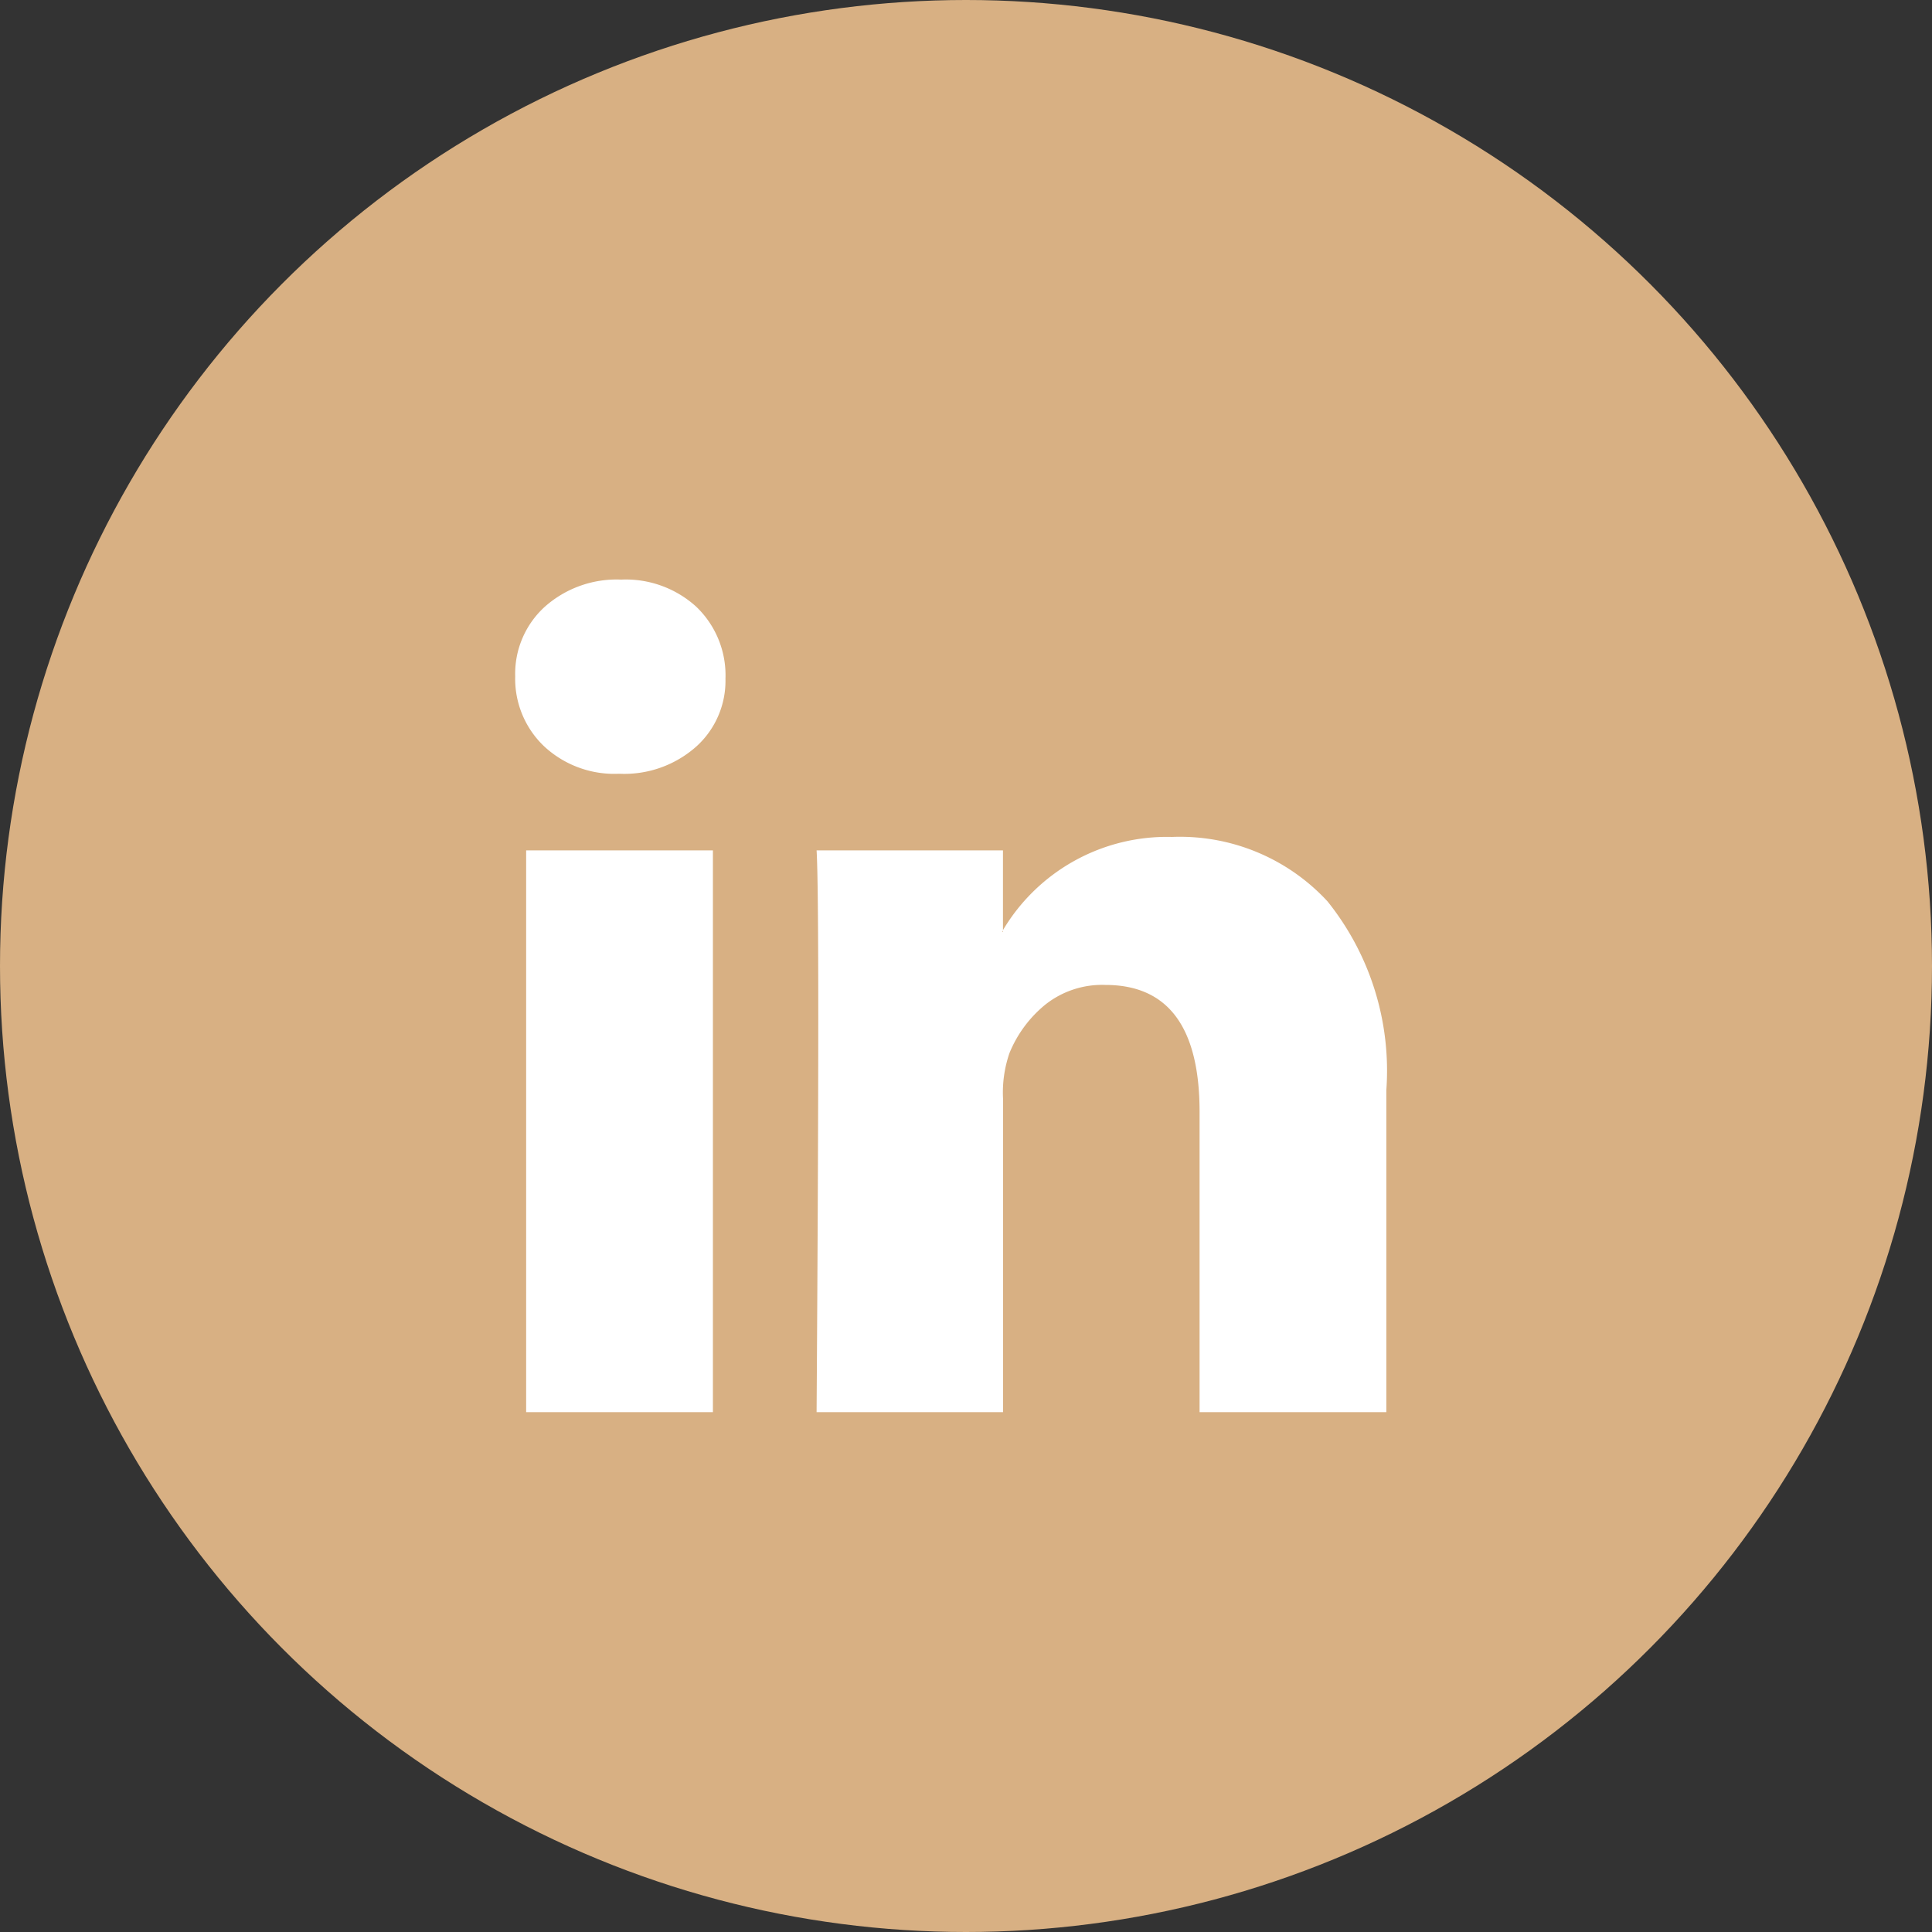
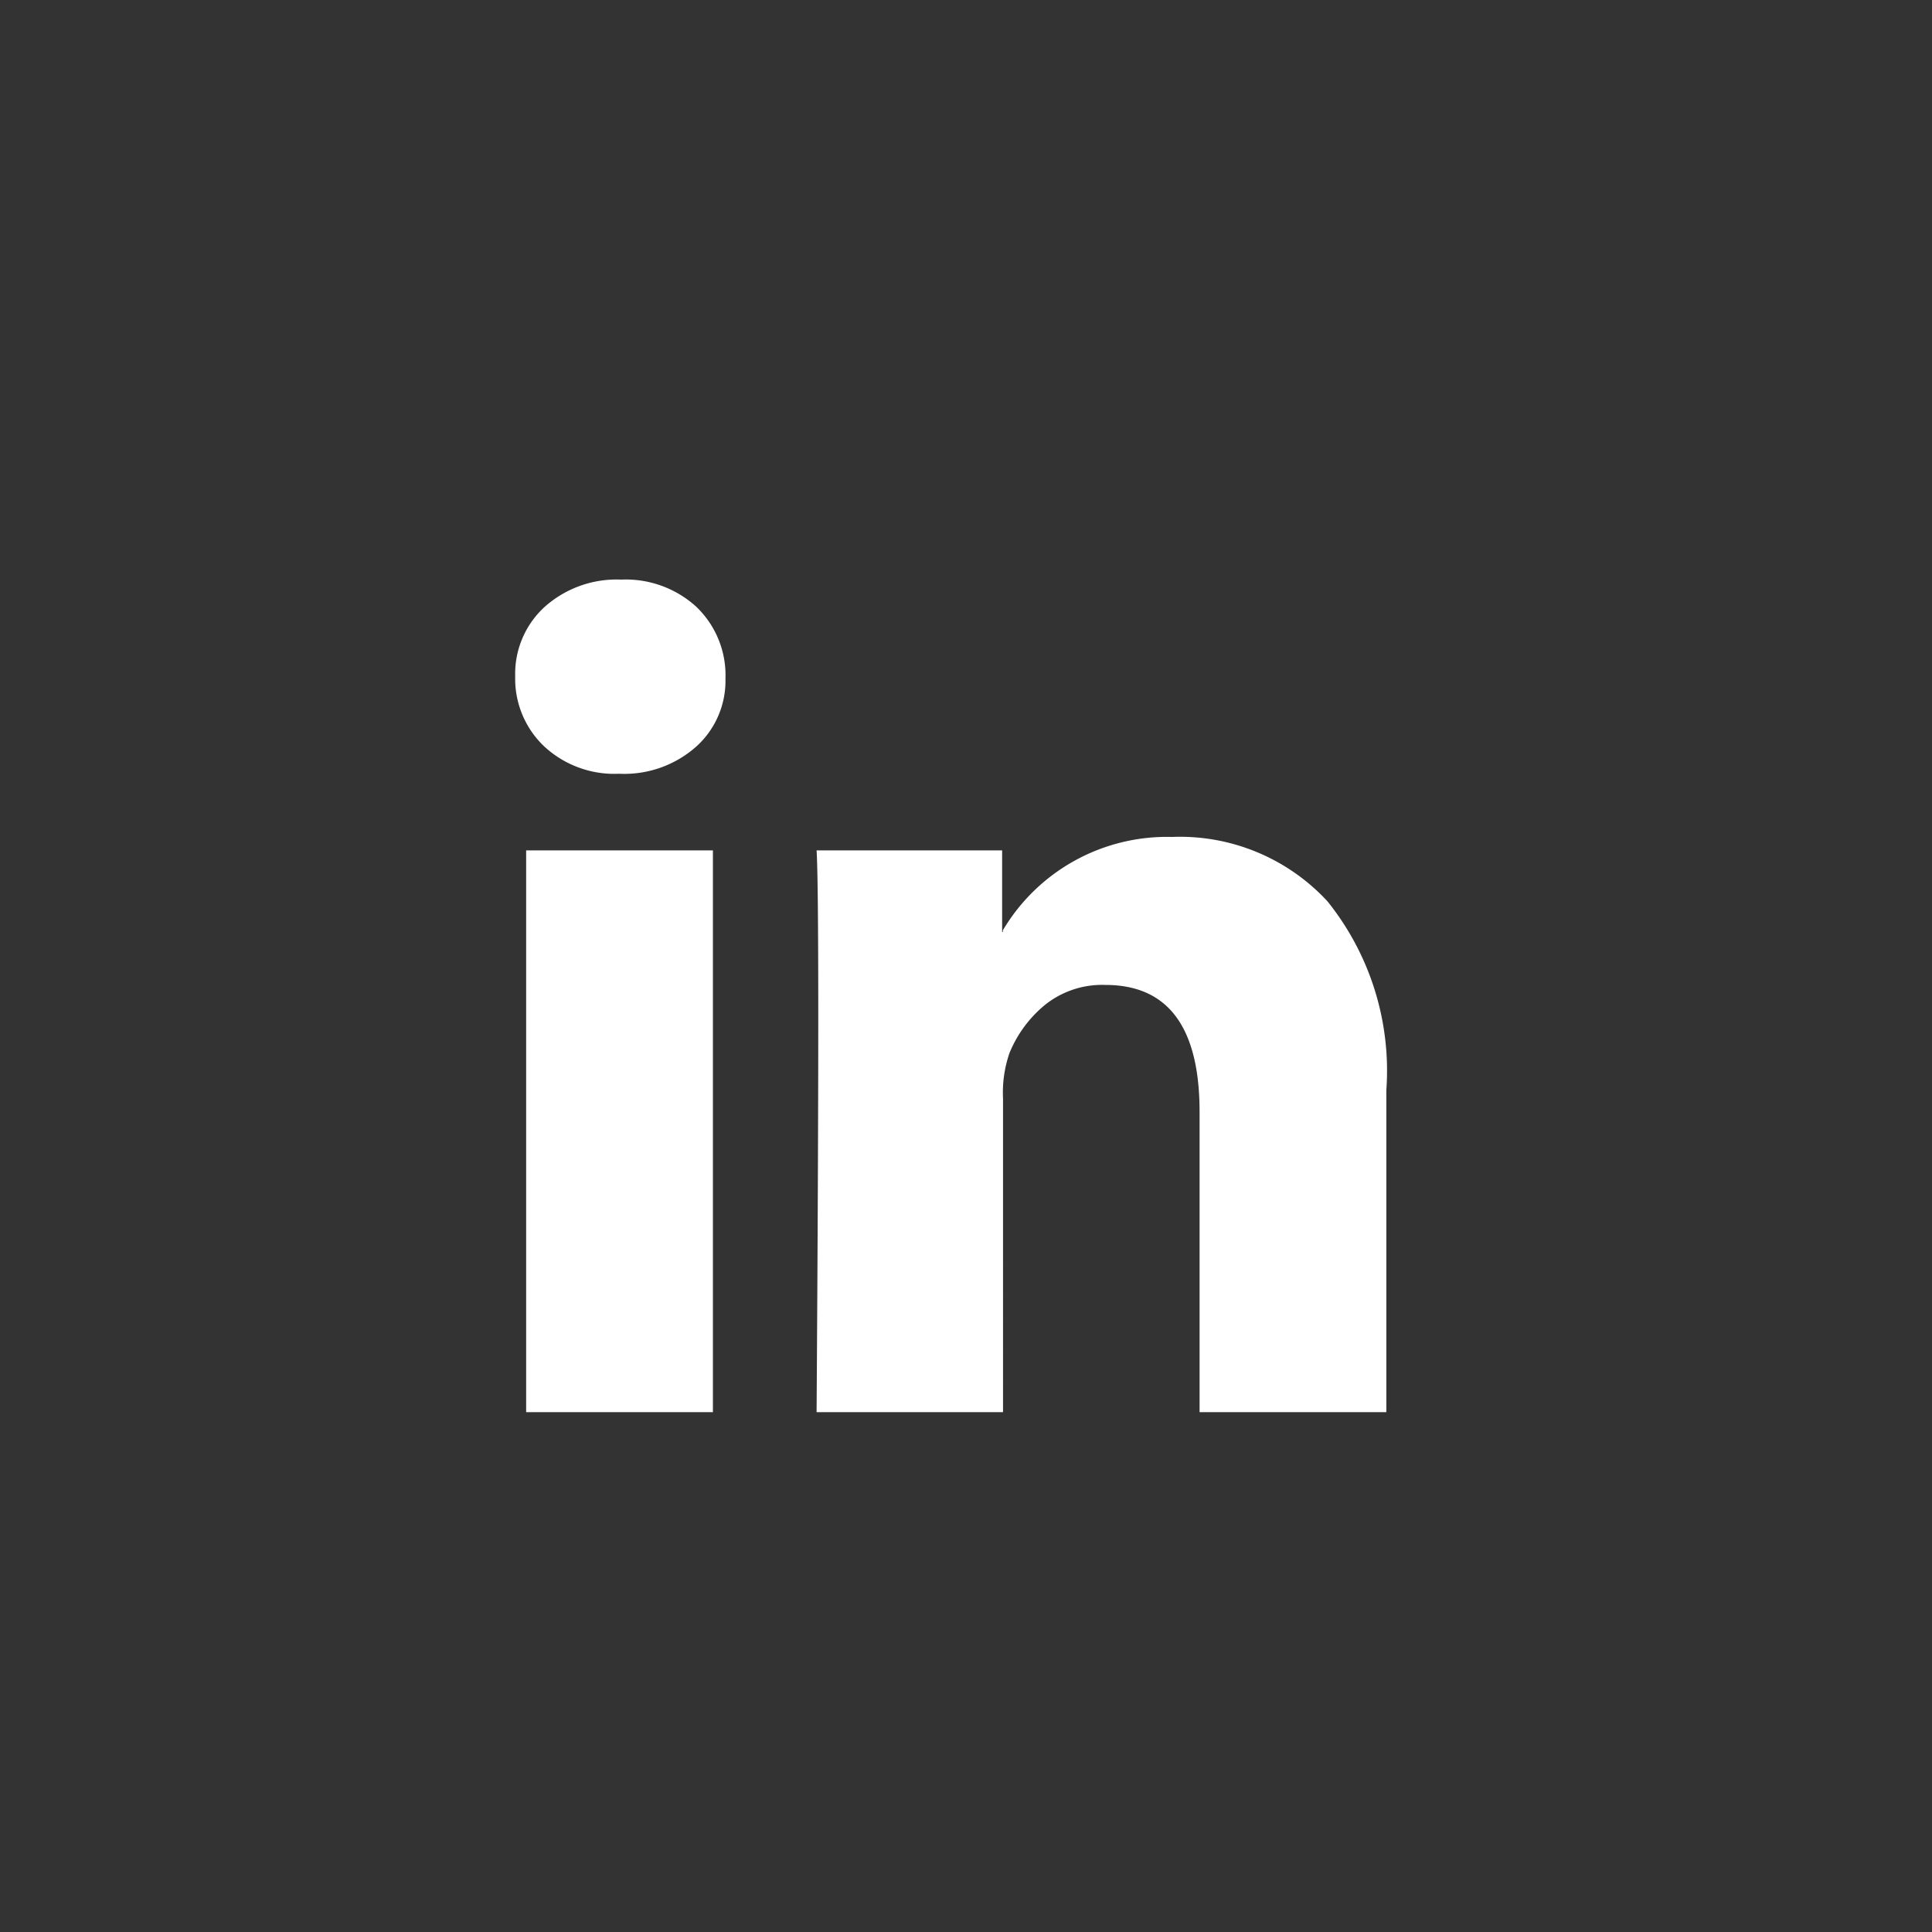
<svg xmlns="http://www.w3.org/2000/svg" width="30" height="30" viewBox="0 0 30 30">
  <rect x="0" y="0" width="30" height="30" fill="#333333" stroke="none" />
  <g id="Group_942" data-name="Group 942" transform="translate(-1326 -8489)">
-     <circle id="Ellipse_14" data-name="Ellipse 14" cx="15" cy="15" r="15" transform="translate(1326 8489)" fill="#d8b083" />
-     <path id="Icon_zocial-linkedin" data-name="Icon zocial-linkedin" d="M-.18,1.718A1.406,1.406,0,0,1,.277.64,1.677,1.677,0,0,1,1.465.216,1.627,1.627,0,0,1,2.628.634a1.473,1.473,0,0,1,.457,1.123A1.375,1.375,0,0,1,2.641,2.8a1.68,1.68,0,0,1-1.2.431H1.426A1.6,1.6,0,0,1,.264,2.8,1.447,1.447,0,0,1-.18,1.718Zm.17,11.426V4.421h2.9v8.723H-.01Zm4.505,0h2.9V8.273a1.88,1.88,0,0,1,.1-.705,1.894,1.894,0,0,1,.555-.751,1.419,1.419,0,0,1,.934-.307q1.463,0,1.463,1.972v4.662h2.9v-5a4.2,4.2,0,0,0-.914-2.932,3.118,3.118,0,0,0-2.416-1,2.963,2.963,0,0,0-2.625,1.45v.026H7.381l.013-.026V4.421H4.5q.026.418.026,2.6T4.5,13.144Z" transform="translate(1334.18 8497.784)" fill="#fff" />
+     <path id="Icon_zocial-linkedin" data-name="Icon zocial-linkedin" d="M-.18,1.718A1.406,1.406,0,0,1,.277.64,1.677,1.677,0,0,1,1.465.216,1.627,1.627,0,0,1,2.628.634a1.473,1.473,0,0,1,.457,1.123A1.375,1.375,0,0,1,2.641,2.8a1.68,1.68,0,0,1-1.2.431H1.426A1.6,1.6,0,0,1,.264,2.8,1.447,1.447,0,0,1-.18,1.718Zm.17,11.426V4.421h2.9v8.723H-.01Zm4.505,0h2.9V8.273a1.88,1.88,0,0,1,.1-.705,1.894,1.894,0,0,1,.555-.751,1.419,1.419,0,0,1,.934-.307q1.463,0,1.463,1.972v4.662h2.9v-5a4.2,4.2,0,0,0-.914-2.932,3.118,3.118,0,0,0-2.416-1,2.963,2.963,0,0,0-2.625,1.45v.026H7.381V4.421H4.5q.026.418.026,2.6T4.5,13.144Z" transform="translate(1334.18 8497.784)" fill="#fff" />
  </g>
</svg>